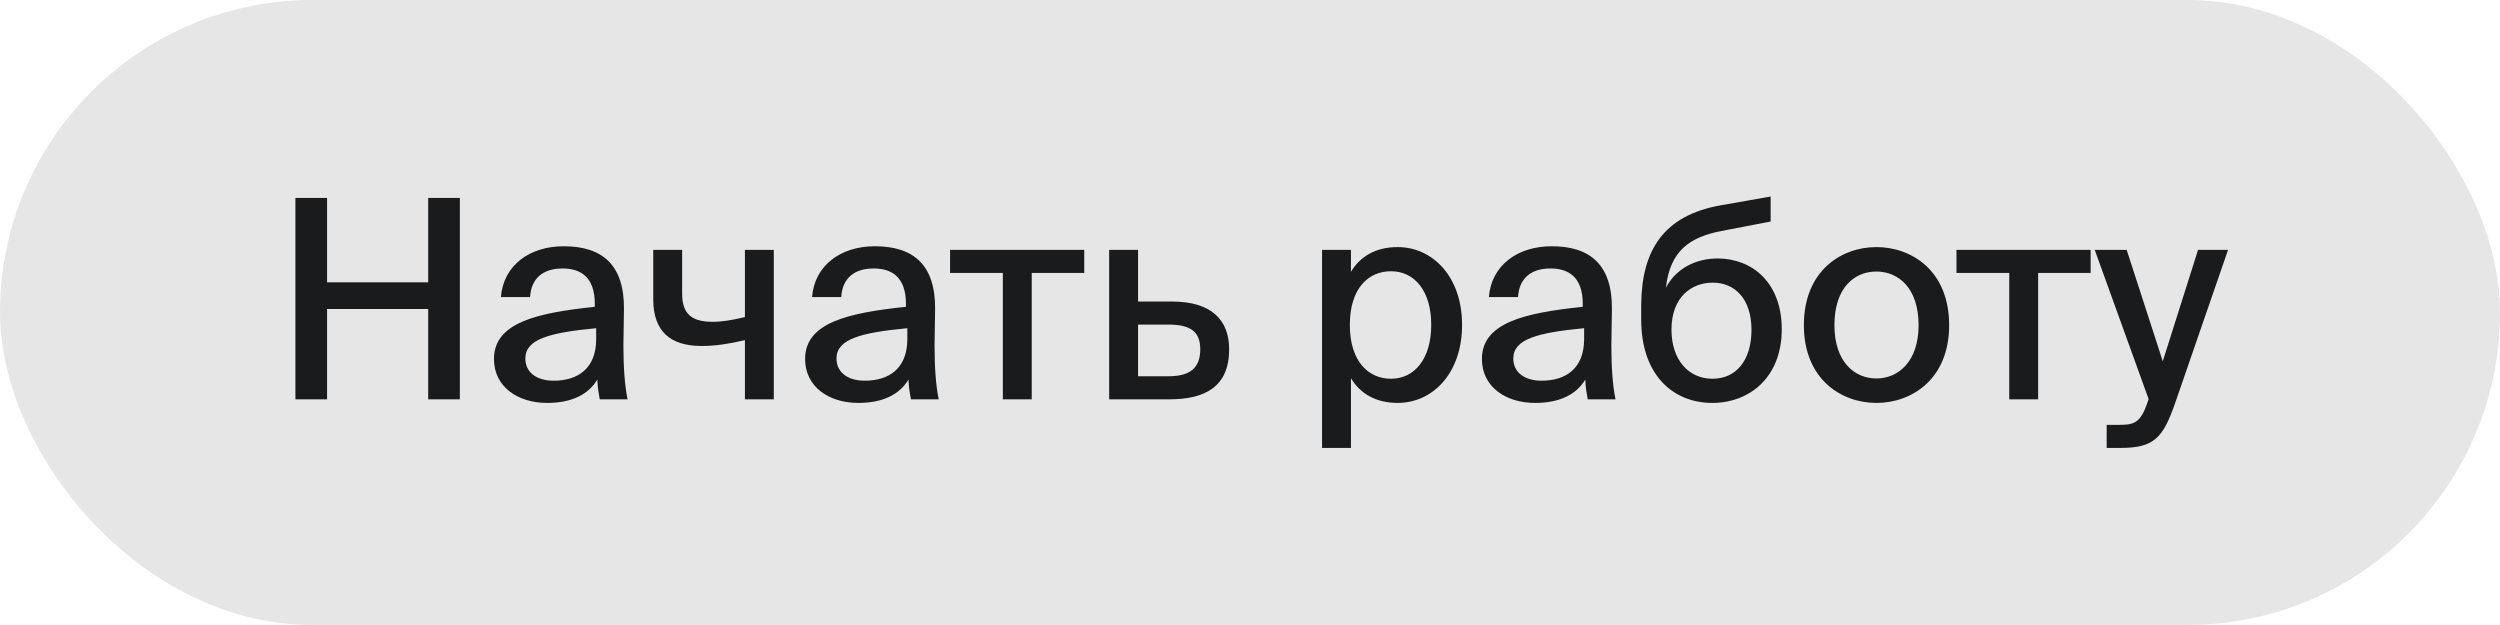
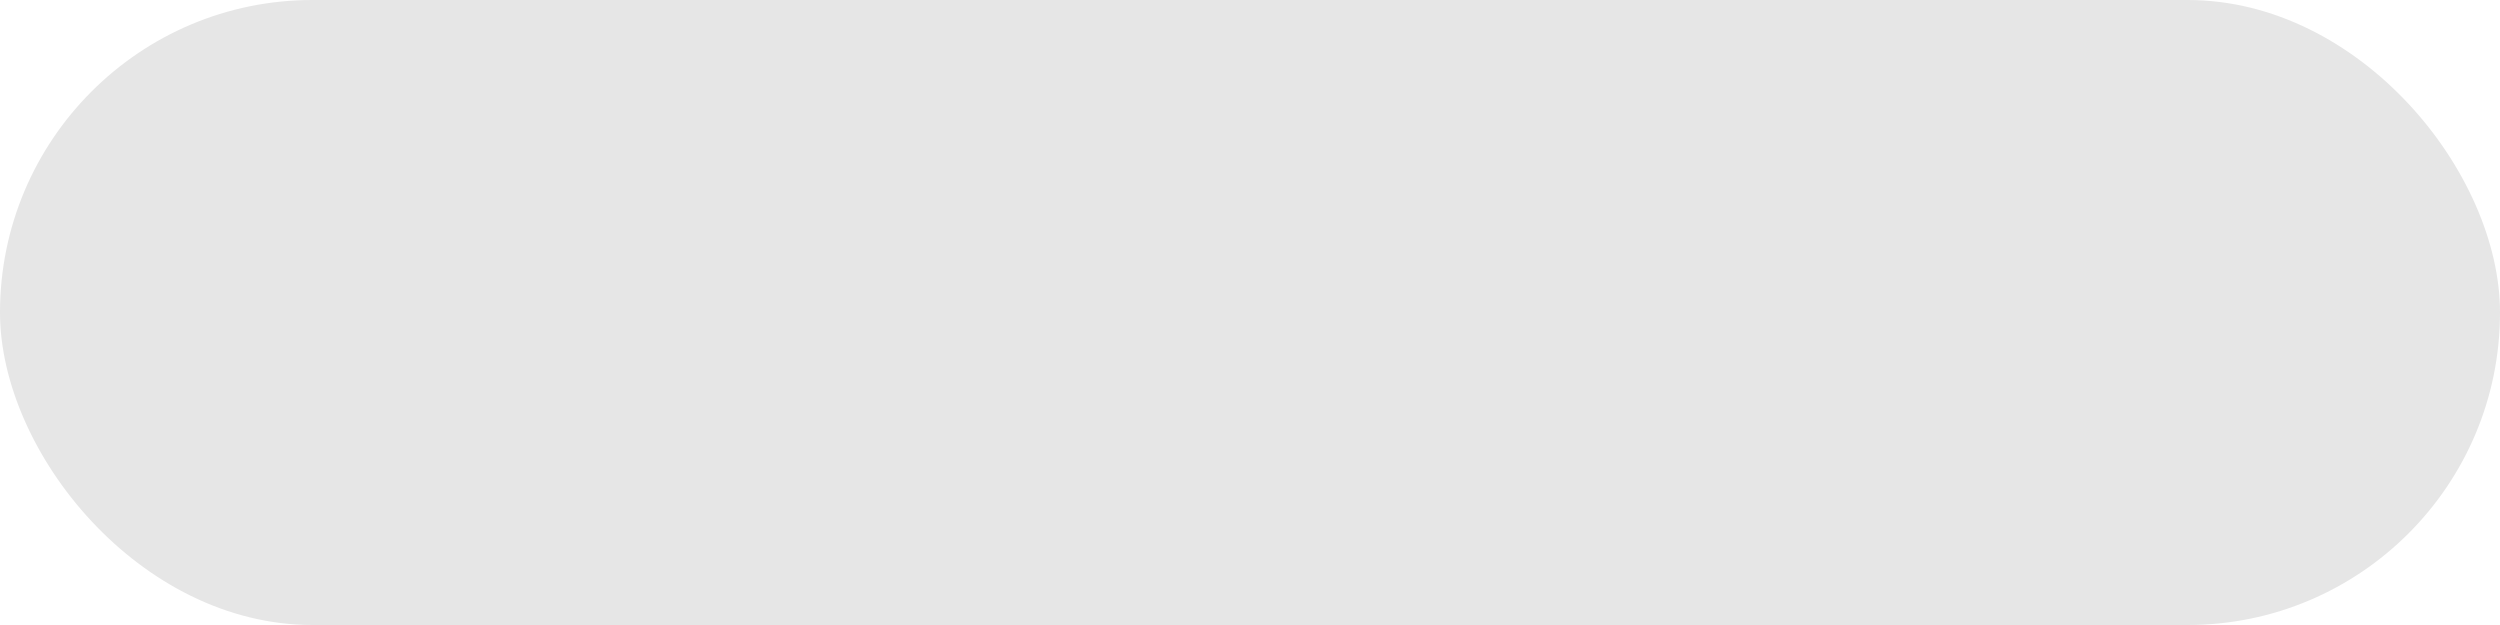
<svg xmlns="http://www.w3.org/2000/svg" width="144" height="36" viewBox="0 0 144 36" fill="none">
  <rect width="144" height="36" rx="18" fill="#E6E6E6" />
-   <path d="M26.488 11.4H24.664V16.264H18.84V11.4H17.016V23H18.84V17.8H24.664V23H26.488V11.4ZM28.452 20.68C28.452 22.248 29.78 23.208 31.524 23.208C32.916 23.208 33.892 22.728 34.404 21.864C34.436 22.408 34.484 22.664 34.548 23H36.148C35.988 22.232 35.908 21.176 35.908 19.896C35.908 19.528 35.94 18.04 35.94 17.832C35.972 15.256 34.692 14.184 32.468 14.184C30.5 14.184 28.996 15.288 28.852 17.112H30.532C30.596 16.056 31.252 15.464 32.404 15.464C33.46 15.464 34.26 15.976 34.26 17.496V17.672C30.916 18.024 28.452 18.584 28.452 20.68ZM34.34 18.904V19.528C34.34 21.24 33.268 21.928 31.892 21.928C30.884 21.928 30.26 21.432 30.26 20.648C30.26 19.528 31.668 19.16 34.34 18.904ZM42.907 23H44.571V14.392H42.907V18.264C42.171 18.44 41.595 18.536 41.051 18.536C39.867 18.536 39.291 18.104 39.291 16.92V14.392H37.627V17.24C37.627 19.096 38.619 19.928 40.411 19.928C41.195 19.928 41.947 19.816 42.907 19.592V23ZM46.374 20.68C46.374 22.248 47.702 23.208 49.446 23.208C50.838 23.208 51.814 22.728 52.326 21.864C52.358 22.408 52.406 22.664 52.47 23H54.07C53.91 22.232 53.83 21.176 53.83 19.896C53.83 19.528 53.862 18.04 53.862 17.832C53.894 15.256 52.614 14.184 50.39 14.184C48.422 14.184 46.918 15.288 46.774 17.112H48.454C48.518 16.056 49.174 15.464 50.326 15.464C51.382 15.464 52.182 15.976 52.182 17.496V17.672C48.838 18.024 46.374 18.584 46.374 20.68ZM52.262 18.904V19.528C52.262 21.24 51.19 21.928 49.814 21.928C48.806 21.928 48.182 21.432 48.182 20.648C48.182 19.528 49.59 19.16 52.262 18.904ZM59.428 15.72H62.452V14.392H54.724V15.72H57.764V23H59.428V15.72ZM67.504 17.368H65.552V14.392H63.888V23H67.359C69.407 23 70.799 22.28 70.799 20.12C70.799 18.424 69.775 17.368 67.504 17.368ZM67.311 21.672H65.552V18.696H67.296C68.528 18.696 69.135 19.064 69.135 20.12C69.135 21.208 68.528 21.672 67.311 21.672ZM77.815 14.392H76.151V25.8H77.815V21.784C78.343 22.664 79.239 23.208 80.503 23.208C82.503 23.208 84.215 21.528 84.215 18.712C84.215 15.912 82.503 14.232 80.503 14.232C79.239 14.232 78.343 14.776 77.815 15.656V14.392ZM80.119 21.816C78.839 21.816 77.751 20.84 77.751 18.712C77.751 16.584 78.839 15.624 80.119 15.624C81.495 15.624 82.439 16.776 82.439 18.712C82.439 20.648 81.495 21.816 80.119 21.816ZM85.358 20.68C85.358 22.248 86.686 23.208 88.43 23.208C89.822 23.208 90.798 22.728 91.31 21.864C91.342 22.408 91.39 22.664 91.454 23H93.054C92.894 22.232 92.814 21.176 92.814 19.896C92.814 19.528 92.846 18.04 92.846 17.832C92.878 15.256 91.598 14.184 89.374 14.184C87.406 14.184 85.902 15.288 85.758 17.112H87.438C87.502 16.056 88.158 15.464 89.31 15.464C90.366 15.464 91.166 15.976 91.166 17.496V17.672C87.822 18.024 85.358 18.584 85.358 20.68ZM91.246 18.904V19.528C91.246 21.24 90.174 21.928 88.798 21.928C87.79 21.928 87.166 21.432 87.166 20.648C87.166 19.528 88.574 19.16 91.246 18.904ZM102.629 18.968C102.629 16.264 100.917 14.888 98.933 14.888C97.701 14.888 96.549 15.448 95.957 16.568C96.197 14.44 97.333 13.656 99.157 13.304L101.989 12.76V11.32L99.077 11.832C95.813 12.424 94.565 14.424 94.533 17.528V18.408C94.533 21.624 96.389 23.208 98.629 23.208C100.773 23.208 102.629 21.736 102.629 18.968ZM100.885 19C100.885 20.792 99.973 21.816 98.645 21.816C97.269 21.816 96.277 20.744 96.277 18.984C96.277 17.144 97.397 16.28 98.661 16.28C99.909 16.28 100.885 17.192 100.885 19ZM112.271 18.728C112.271 15.608 110.127 14.232 108.079 14.232C106.047 14.232 103.903 15.608 103.903 18.728C103.903 21.832 106.047 23.208 108.079 23.208C110.127 23.208 112.271 21.832 112.271 18.728ZM108.079 21.8C106.831 21.8 105.663 20.856 105.663 18.728C105.663 16.552 106.831 15.64 108.079 15.64C109.343 15.64 110.511 16.584 110.511 18.728C110.511 20.824 109.343 21.8 108.079 21.8ZM117.397 15.72H120.421V14.392H112.693V15.72H115.733V23H117.397V15.72ZM121.344 25.8H122.144C124.08 25.8 124.592 25.224 125.296 23.192L128.336 14.392H126.608L124.576 20.808L122.496 14.392H120.656L123.76 22.984L123.696 23.176C123.28 24.408 122.896 24.472 122 24.472H121.344V25.8Z" fill="#191B1D" />
</svg>